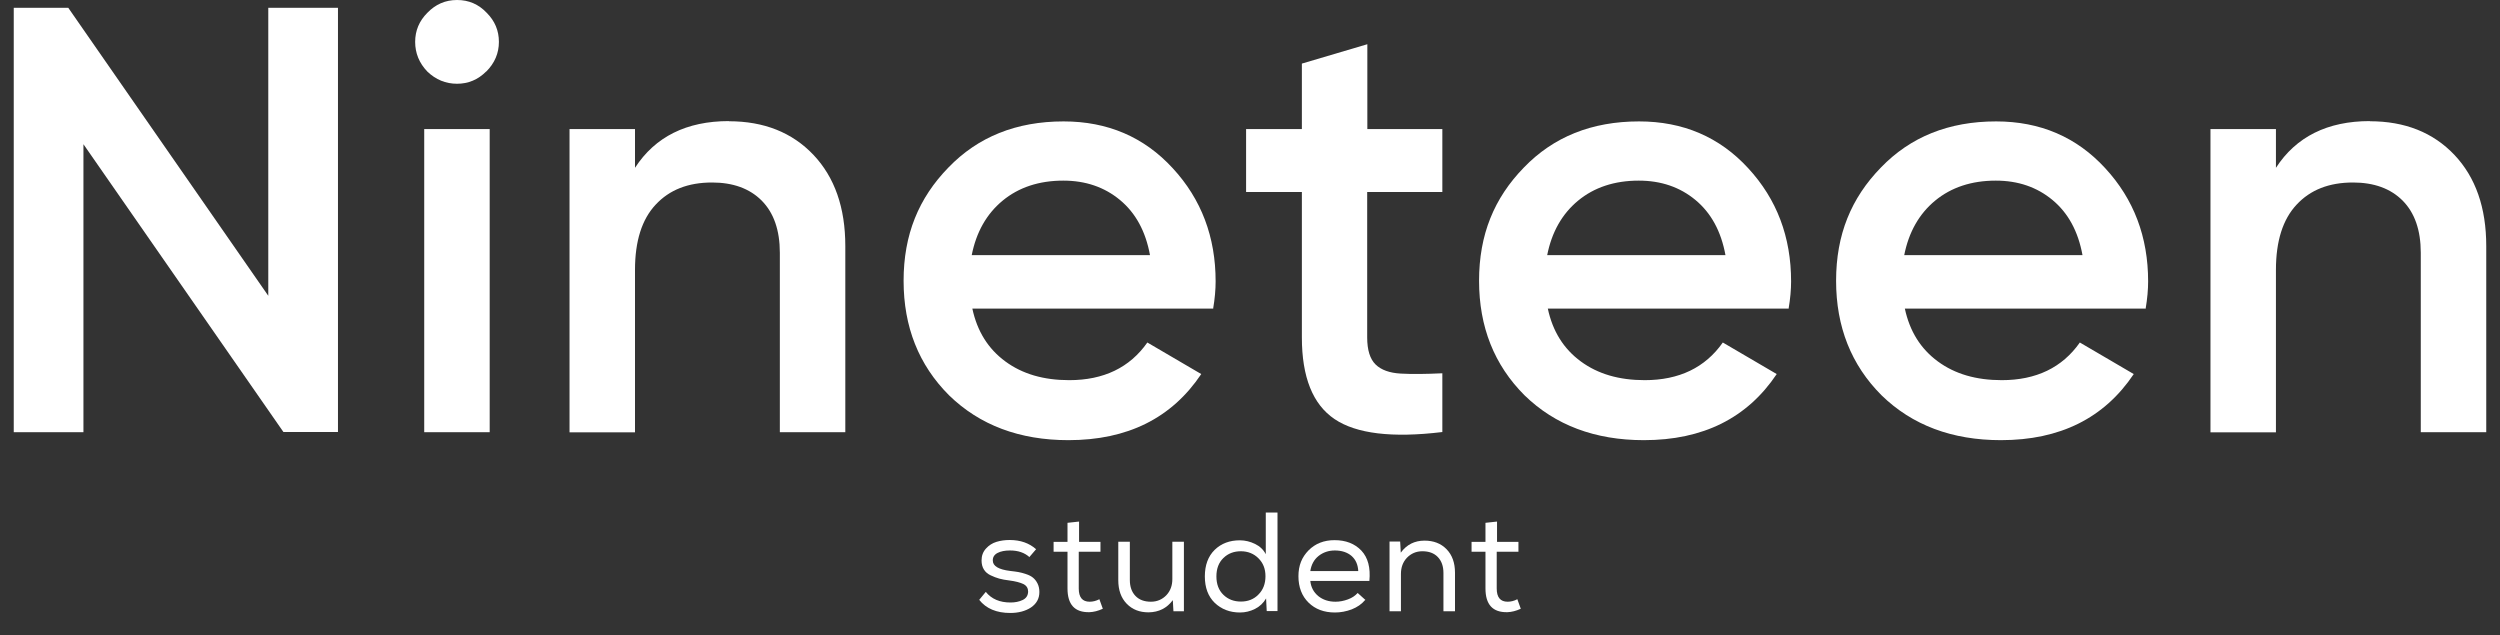
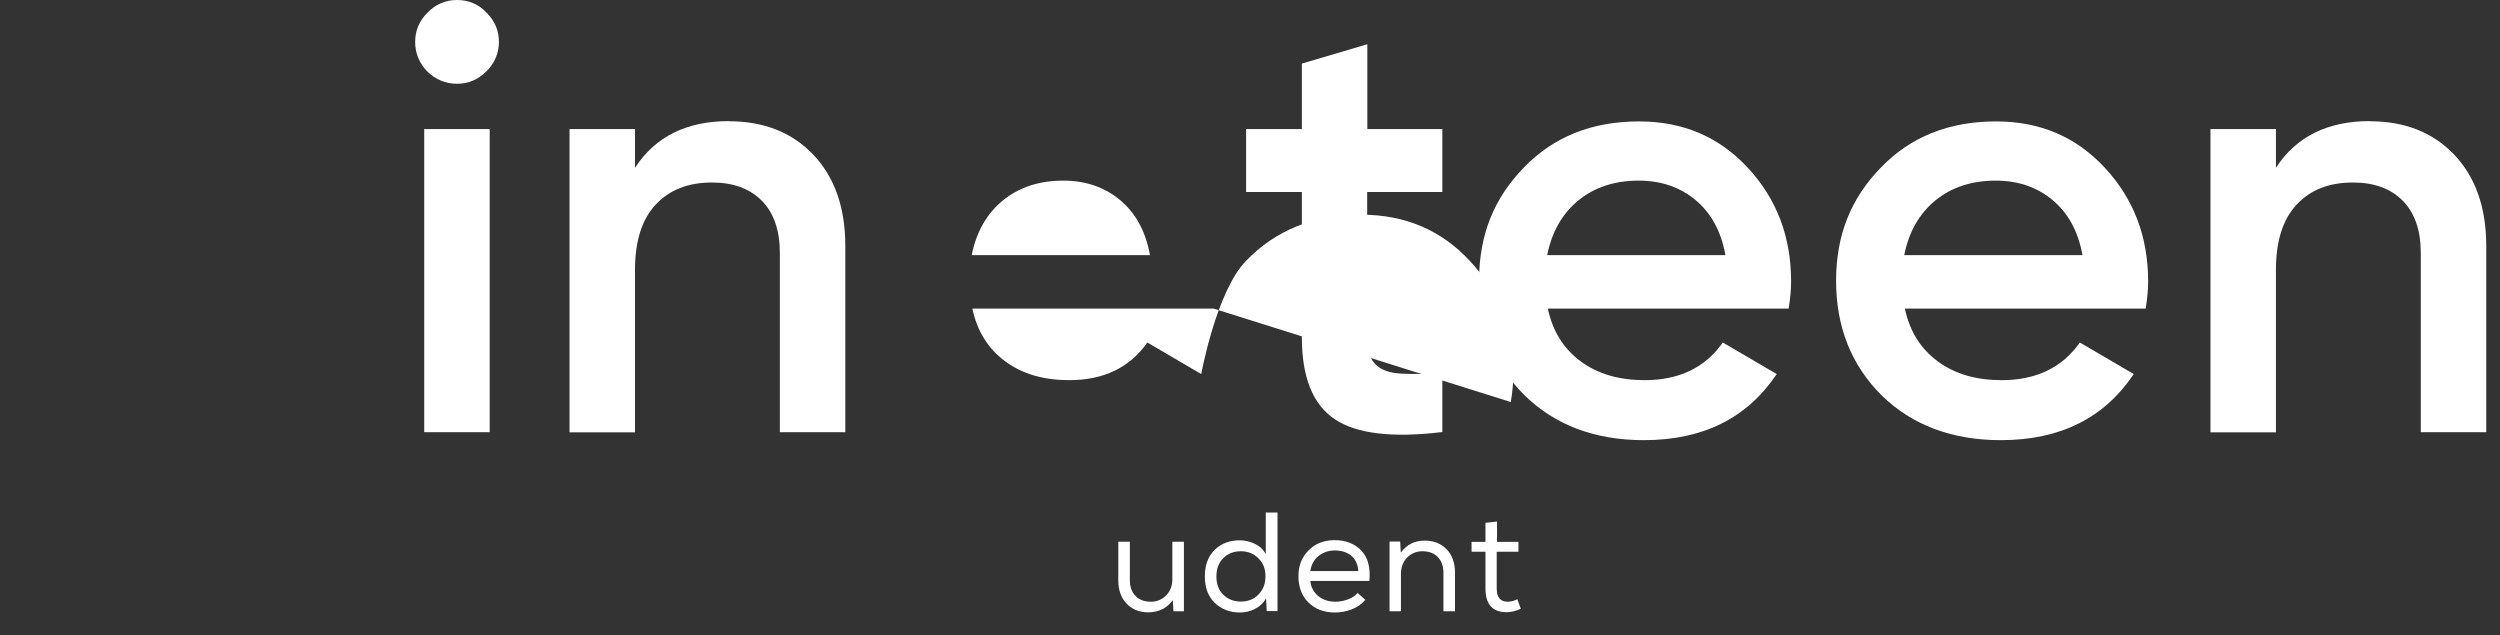
<svg xmlns="http://www.w3.org/2000/svg" id="Lager_1" data-name="Lager 1" version="1.1" viewBox="0 0 160 40.66">
  <rect x="0" y="0" width="160" height="40.66" fill="#333333" stroke="none" />
  <defs>
    <style>
      .cls-1 {
        fill: #1d1d1b;
      }

      .cls-1, .cls-2 {
        stroke-width: 0px;
      }

      .cls-1, .cls-3 {
        display: none;
      }

      .cls-2 {
        fill: #fff;
      }
    </style>
  </defs>
  <circle class="cls-1" cx="78.52" cy="-78.94" r="36.33" />
  <g class="cls-3">
    <path class="cls-2" d="M64.08-91.77l5.87-2.07h3.19v22.34h-3.67v-18.42l-4.5,1.28-.89-3.13Z" />
    <path class="cls-2" d="M92.96-86.63c0,1.7-.45,3.2-1.34,4.5l-7.05,10.63h-4.21l5.11-7.5h-.38c-2.32,0-4.22-.7-5.71-2.11-1.47-1.43-2.2-3.27-2.2-5.52s.73-4.08,2.2-5.49c1.49-1.43,3.39-2.14,5.71-2.14s4.23.71,5.68,2.14c1.47,1.4,2.2,3.23,2.2,5.49ZM80.82-86.63c0,1.21.4,2.21,1.2,2.99.8.78,1.81,1.16,3.05,1.16s2.24-.38,3.03-1.13c.79-.76,1.18-1.76,1.18-3.02s-.39-2.26-1.18-3.02c-.79-.76-1.8-1.13-3.03-1.13s-2.25.38-3.05,1.13c-.8.76-1.2,1.76-1.2,3.02Z" />
  </g>
  <g class="cls-3">
    <path class="cls-2" d="M66.8-67.1c.36,0,.66.12.91.37.25.24.37.55.37.91s-.12.66-.37.91c-.25.24-.55.37-.91.37-.27,0-.52-.07-.73-.22-.21-.15-.36-.35-.45-.59v1.75h-.1v-3.43h.1v.77c.09-.24.24-.44.45-.59.21-.15.46-.22.73-.22ZM65.61-65.83c0,.33.11.61.34.84s.51.34.84.34.61-.11.84-.34.34-.51.34-.84-.11-.61-.34-.84-.51-.34-.84-.34-.61.11-.84.34-.34.51-.34.84Z" />
    <path class="cls-2" d="M69.04-67.05v.66c.06-.22.17-.39.33-.51.17-.12.36-.18.57-.18v.09c-.26,0-.47.09-.65.27-.17.18-.26.43-.26.76v1.36h-.1v-2.45h.1Z" />
-     <path class="cls-2" d="M72.91-65.83c0,.36-.12.66-.37.91s-.55.37-.91.37-.66-.12-.91-.37-.37-.55-.37-.91.12-.66.37-.91.55-.37.91-.37.66.12.91.37.37.55.37.91ZM70.45-65.83c0,.33.11.61.34.84.23.23.51.34.84.34s.61-.11.84-.34c.23-.23.34-.51.34-.84s-.11-.61-.34-.84c-.23-.23-.51-.34-.84-.34s-.61.11-.84.34c-.23.23-.34.51-.34.84Z" />
    <path class="cls-2" d="M76.06-66.28v-1.75h.1v3.43h-.1v-.77c-.09.24-.24.44-.46.59-.21.15-.45.22-.72.22-.36,0-.66-.12-.91-.37s-.37-.55-.37-.91.12-.66.37-.91.55-.37.91-.37c.27,0,.52.07.72.22.22.15.37.35.46.59ZM73.7-65.83c0,.33.11.61.34.84.23.23.51.34.84.34s.61-.11.84-.34c.23-.23.34-.51.34-.84s-.11-.61-.34-.84c-.23-.23-.51-.34-.84-.34s-.61.11-.84.34c-.23.23-.34.51-.34.84Z" />
    <path class="cls-2" d="M79.06-65.74v-1.31h.1v2.45h-.1v-.67c-.07.23-.19.41-.36.53-.17.13-.38.19-.62.19-.28,0-.5-.09-.68-.26-.17-.17-.25-.4-.25-.68v-1.56h.1v1.56c0,.25.08.46.23.62.15.16.36.24.61.24.29,0,.52-.1.7-.3.18-.2.27-.47.27-.8Z" />
    <path class="cls-2" d="M81.3-64.55c-.36,0-.67-.12-.91-.37s-.37-.55-.37-.91.12-.66.37-.91.55-.37.91-.37c.24,0,.45.05.64.16.19.11.33.25.42.44l-.08.05c-.09-.17-.22-.31-.39-.41s-.37-.15-.6-.15c-.34,0-.62.11-.85.34-.22.23-.33.51-.33.84s.11.62.33.85c.23.22.51.34.85.34.22,0,.42-.05.59-.15.18-.1.31-.24.4-.41l.08.05c-.09.18-.23.33-.42.44-.19.11-.41.16-.64.16Z" />
    <path class="cls-2" d="M84.33-67.05v.09h-.78v1.82c0,.21.06.35.17.42.12.07.32.08.61.04v.09c-.31.05-.53.03-.67-.05-.14-.09-.21-.25-.21-.49v-1.82h-.59v-.09h.59v-.66l.1-.03v.69h.78Z" />
    <path class="cls-2" d="M85.29-67.94s0,.07-.03.11c-.03.04-.07.05-.11.03-.04-.01-.07-.04-.08-.08-.01-.04,0-.08.03-.11.03-.03.07-.04.11-.03.04.01.07.04.08.08ZM85.23-64.6h-.1v-2.45h.1v2.45Z" />
    <path class="cls-2" d="M88.64-65.83c0,.36-.12.66-.37.91s-.55.37-.91.37-.66-.12-.91-.37-.37-.55-.37-.91.12-.66.37-.91.55-.37.91-.37.66.12.91.37.37.55.37.91ZM86.18-65.83c0,.33.11.61.34.84.23.23.51.34.84.34s.61-.11.84-.34c.23-.23.34-.51.34-.84s-.11-.61-.34-.84c-.23-.23-.51-.34-.84-.34s-.61.11-.84.34c-.23.23-.34.51-.34.84Z" />
    <path class="cls-2" d="M90.59-67.1c.27,0,.5.09.67.26s.26.4.26.68v1.56h-.1v-1.56c0-.25-.08-.46-.23-.62-.15-.16-.36-.24-.61-.24-.29,0-.52.1-.71.3-.18.2-.27.46-.27.79v1.31h-.1v-2.45h.1v.67c.07-.23.19-.41.36-.53s.38-.19.62-.19Z" />
  </g>
  <g>
    <g>
-       <path class="cls-2" d="M17.17,18.93V.5h4.46v27.15h-3.49L5.34,9.23v18.43H.88V.5h3.49l12.8,18.43Z" />
      <path class="cls-2" d="M31.11,4.58c-.52.52-1.14.78-1.86.78s-1.36-.26-1.9-.78c-.52-.54-.78-1.18-.78-1.9s.26-1.34.78-1.86c.52-.54,1.15-.82,1.9-.82s1.38.27,1.9.82c.52.52.78,1.14.78,1.86s-.27,1.36-.81,1.9ZM31.34,27.66h-4.19V8.26h4.19v19.4Z" />
      <path class="cls-2" d="M46.65,7.76c2.25,0,4.05.72,5.41,2.15,1.36,1.44,2.04,3.38,2.04,5.84v11.91h-4.19v-11.48c0-1.45-.39-2.56-1.16-3.34-.78-.78-1.84-1.16-3.18-1.16-1.53,0-2.73.47-3.61,1.42-.88.94-1.32,2.33-1.32,4.17v10.4h-4.19V8.26h4.19v2.48c1.29-1.99,3.3-2.99,6.01-2.99Z" />
-       <path class="cls-2" d="M77.67,19.75h-15.44c.31,1.45,1.01,2.57,2.11,3.38s2.46,1.2,4.09,1.2c2.2,0,3.87-.8,5-2.41l3.45,2.02c-1.89,2.82-4.72,4.23-8.5,4.23-3.13,0-5.68-.96-7.64-2.87-1.94-1.94-2.91-4.38-2.91-7.33s.96-5.29,2.87-7.25c1.89-1.96,4.34-2.95,7.37-2.95,2.82,0,5.15,1,6.98,2.99,1.84,1.99,2.75,4.41,2.75,7.25,0,.52-.05,1.1-.16,1.75ZM62.2,16.33h11.4c-.28-1.53-.92-2.7-1.92-3.53-1-.83-2.21-1.24-3.63-1.24-1.55,0-2.85.43-3.88,1.28-1.03.85-1.69,2.02-1.98,3.49Z" />
+       <path class="cls-2" d="M77.67,19.75h-15.44c.31,1.45,1.01,2.57,2.11,3.38s2.46,1.2,4.09,1.2c2.2,0,3.87-.8,5-2.41l3.45,2.02s.96-5.29,2.87-7.25c1.89-1.96,4.34-2.95,7.37-2.95,2.82,0,5.15,1,6.98,2.99,1.84,1.99,2.75,4.41,2.75,7.25,0,.52-.05,1.1-.16,1.75ZM62.2,16.33h11.4c-.28-1.53-.92-2.7-1.92-3.53-1-.83-2.21-1.24-3.63-1.24-1.55,0-2.85.43-3.88,1.28-1.03.85-1.69,2.02-1.98,3.49Z" />
      <path class="cls-2" d="M92.31,8.26v4.03h-4.81v9.31c0,.8.18,1.38.54,1.73.36.35.9.54,1.61.58.71.04,1.6.03,2.66-.02v3.76c-3.21.39-5.51.11-6.9-.83s-2.09-2.68-2.09-5.22v-9.31h-3.57v-4.03h3.57v-4.19l4.19-1.24v5.43h4.81Z" />
      <path class="cls-2" d="M114.5,19.75h-15.44c.31,1.45,1.01,2.57,2.11,3.38s2.46,1.2,4.09,1.2c2.2,0,3.87-.8,5-2.41l3.45,2.02c-1.89,2.82-4.72,4.23-8.5,4.23-3.13,0-5.68-.96-7.64-2.87-1.94-1.94-2.91-4.38-2.91-7.33s.96-5.29,2.87-7.25c1.89-1.96,4.34-2.95,7.37-2.95,2.82,0,5.15,1,6.98,2.99,1.84,1.99,2.75,4.41,2.75,7.25,0,.52-.05,1.1-.16,1.75ZM99.03,16.33h11.4c-.28-1.53-.92-2.7-1.92-3.53-1-.83-2.21-1.24-3.63-1.24-1.55,0-2.85.43-3.88,1.28-1.03.85-1.69,2.02-1.98,3.49Z" />
      <path class="cls-2" d="M137.35,19.75h-15.44c.31,1.45,1.01,2.57,2.11,3.38s2.46,1.2,4.09,1.2c2.2,0,3.87-.8,5-2.41l3.45,2.02c-1.89,2.82-4.72,4.23-8.5,4.23-3.13,0-5.68-.96-7.64-2.87-1.94-1.94-2.91-4.38-2.91-7.33s.96-5.29,2.87-7.25c1.89-1.96,4.34-2.95,7.37-2.95,2.82,0,5.15,1,6.98,2.99,1.84,1.99,2.75,4.41,2.75,7.25,0,.52-.05,1.1-.16,1.75ZM121.88,16.33h11.4c-.28-1.53-.92-2.7-1.92-3.53-1-.83-2.21-1.24-3.63-1.24-1.55,0-2.85.43-3.88,1.28-1.03.85-1.69,2.02-1.98,3.49Z" />
      <path class="cls-2" d="M151.67,7.76c2.25,0,4.05.72,5.41,2.15,1.36,1.44,2.04,3.38,2.04,5.84v11.91h-4.19v-11.48c0-1.45-.39-2.56-1.16-3.34-.78-.78-1.84-1.16-3.18-1.16-1.53,0-2.73.47-3.61,1.42-.88.94-1.32,2.33-1.32,4.17v10.4h-4.19V8.26h4.19v2.48c1.29-1.99,3.3-2.99,6.01-2.99Z" />
    </g>
    <g>
-       <path class="cls-2" d="M65.89,35.66c-.32-.29-.73-.43-1.25-.43-.32,0-.59.05-.8.16-.21.11-.31.28-.3.49,0,.35.38.57,1.11.66.21.02.38.05.52.07.14.02.3.07.49.13.19.06.34.14.45.23.11.09.21.21.29.37.08.16.12.34.12.55,0,.43-.19.75-.54.99-.35.23-.8.35-1.32.35-.88,0-1.55-.28-1.99-.84l.42-.51c.37.46.9.68,1.58.68.29,0,.55-.05.78-.16.23-.11.34-.29.35-.53,0-.22-.09-.38-.3-.49-.21-.1-.51-.18-.9-.23-.25-.03-.47-.07-.65-.12-.18-.05-.36-.12-.55-.21-.19-.09-.33-.21-.43-.37s-.15-.35-.15-.58c0-.3.09-.55.28-.76s.41-.35.67-.43.54-.12.85-.12c.69,0,1.25.2,1.69.59l-.42.49h0Z" />
-       <path class="cls-2" d="M69.05,34.68h1.38v.63h-1.39v2.35c0,.57.23.85.7.85.2,0,.41-.05.62-.16l.22.61c-.3.14-.59.21-.86.22-.94.02-1.4-.49-1.4-1.52v-2.35h-.89v-.63h.89v-1.22l.74-.08v1.31Z" />
      <path class="cls-2" d="M75.1,39.12l-.04-.71c-.38.51-.89.77-1.55.78-.58,0-1.04-.18-1.4-.55-.36-.37-.54-.87-.54-1.51v-2.46h.74v2.45c0,.43.12.77.36,1.02s.57.37.99.37c.4,0,.73-.15.99-.42.26-.28.38-.62.38-1.03v-2.39h.74v4.45h-.68,0Z" />
      <path class="cls-2" d="M81.76,32.81v6.3h-.69l-.04-.81c-.17.29-.41.52-.71.67-.3.15-.62.23-.96.23-.65,0-1.19-.21-1.62-.62-.42-.41-.63-.97-.63-1.69s.21-1.29.63-1.7c.42-.41.96-.61,1.61-.61.34,0,.66.08.97.23s.54.37.69.66v-2.67h.74ZM79.42,35.28c-.45,0-.82.14-1.12.43-.3.29-.45.68-.45,1.18s.15.89.45,1.18c.3.29.67.43,1.12.43s.83-.15,1.12-.45c.3-.3.45-.69.45-1.17s-.15-.85-.45-1.15c-.3-.3-.68-.45-1.13-.45h0Z" />
      <path class="cls-2" d="M87.36,38.41c-.22.26-.5.45-.85.59-.35.13-.71.2-1.07.2-.7,0-1.26-.21-1.69-.63s-.65-.99-.65-1.69.22-1.22.65-1.66c.43-.43.98-.65,1.66-.65.72,0,1.29.22,1.72.67.42.45.59,1.09.51,1.94h-3.78c.04.4.21.72.51.97.3.24.67.36,1.1.36.26,0,.53-.05.8-.15.27-.1.47-.24.62-.41l.5.45h0ZM86.93,36.57c-.02-.43-.16-.75-.43-.99-.27-.23-.63-.35-1.07-.35-.4,0-.75.12-1.04.35-.29.23-.47.56-.53.97h3.08Z" />
      <path class="cls-2" d="M88.93,34.66h.68l.04.71c.38-.52.89-.77,1.52-.77.58,0,1.05.18,1.41.55.36.37.54.87.54,1.51v2.46h-.74v-2.45c0-.43-.12-.77-.36-1.02s-.57-.37-.99-.37c-.4,0-.73.15-.99.42-.26.28-.38.62-.38,1.03v2.39h-.73v-4.45h0Z" />
      <path class="cls-2" d="M95.8,34.68h1.38v.63h-1.39v2.35c0,.57.23.85.7.85.2,0,.41-.05.62-.16l.22.61c-.3.14-.59.21-.86.22-.94.02-1.4-.49-1.4-1.52v-2.35h-.89v-.63h.89v-1.22l.74-.08v1.31Z" />
    </g>
  </g>
</svg>